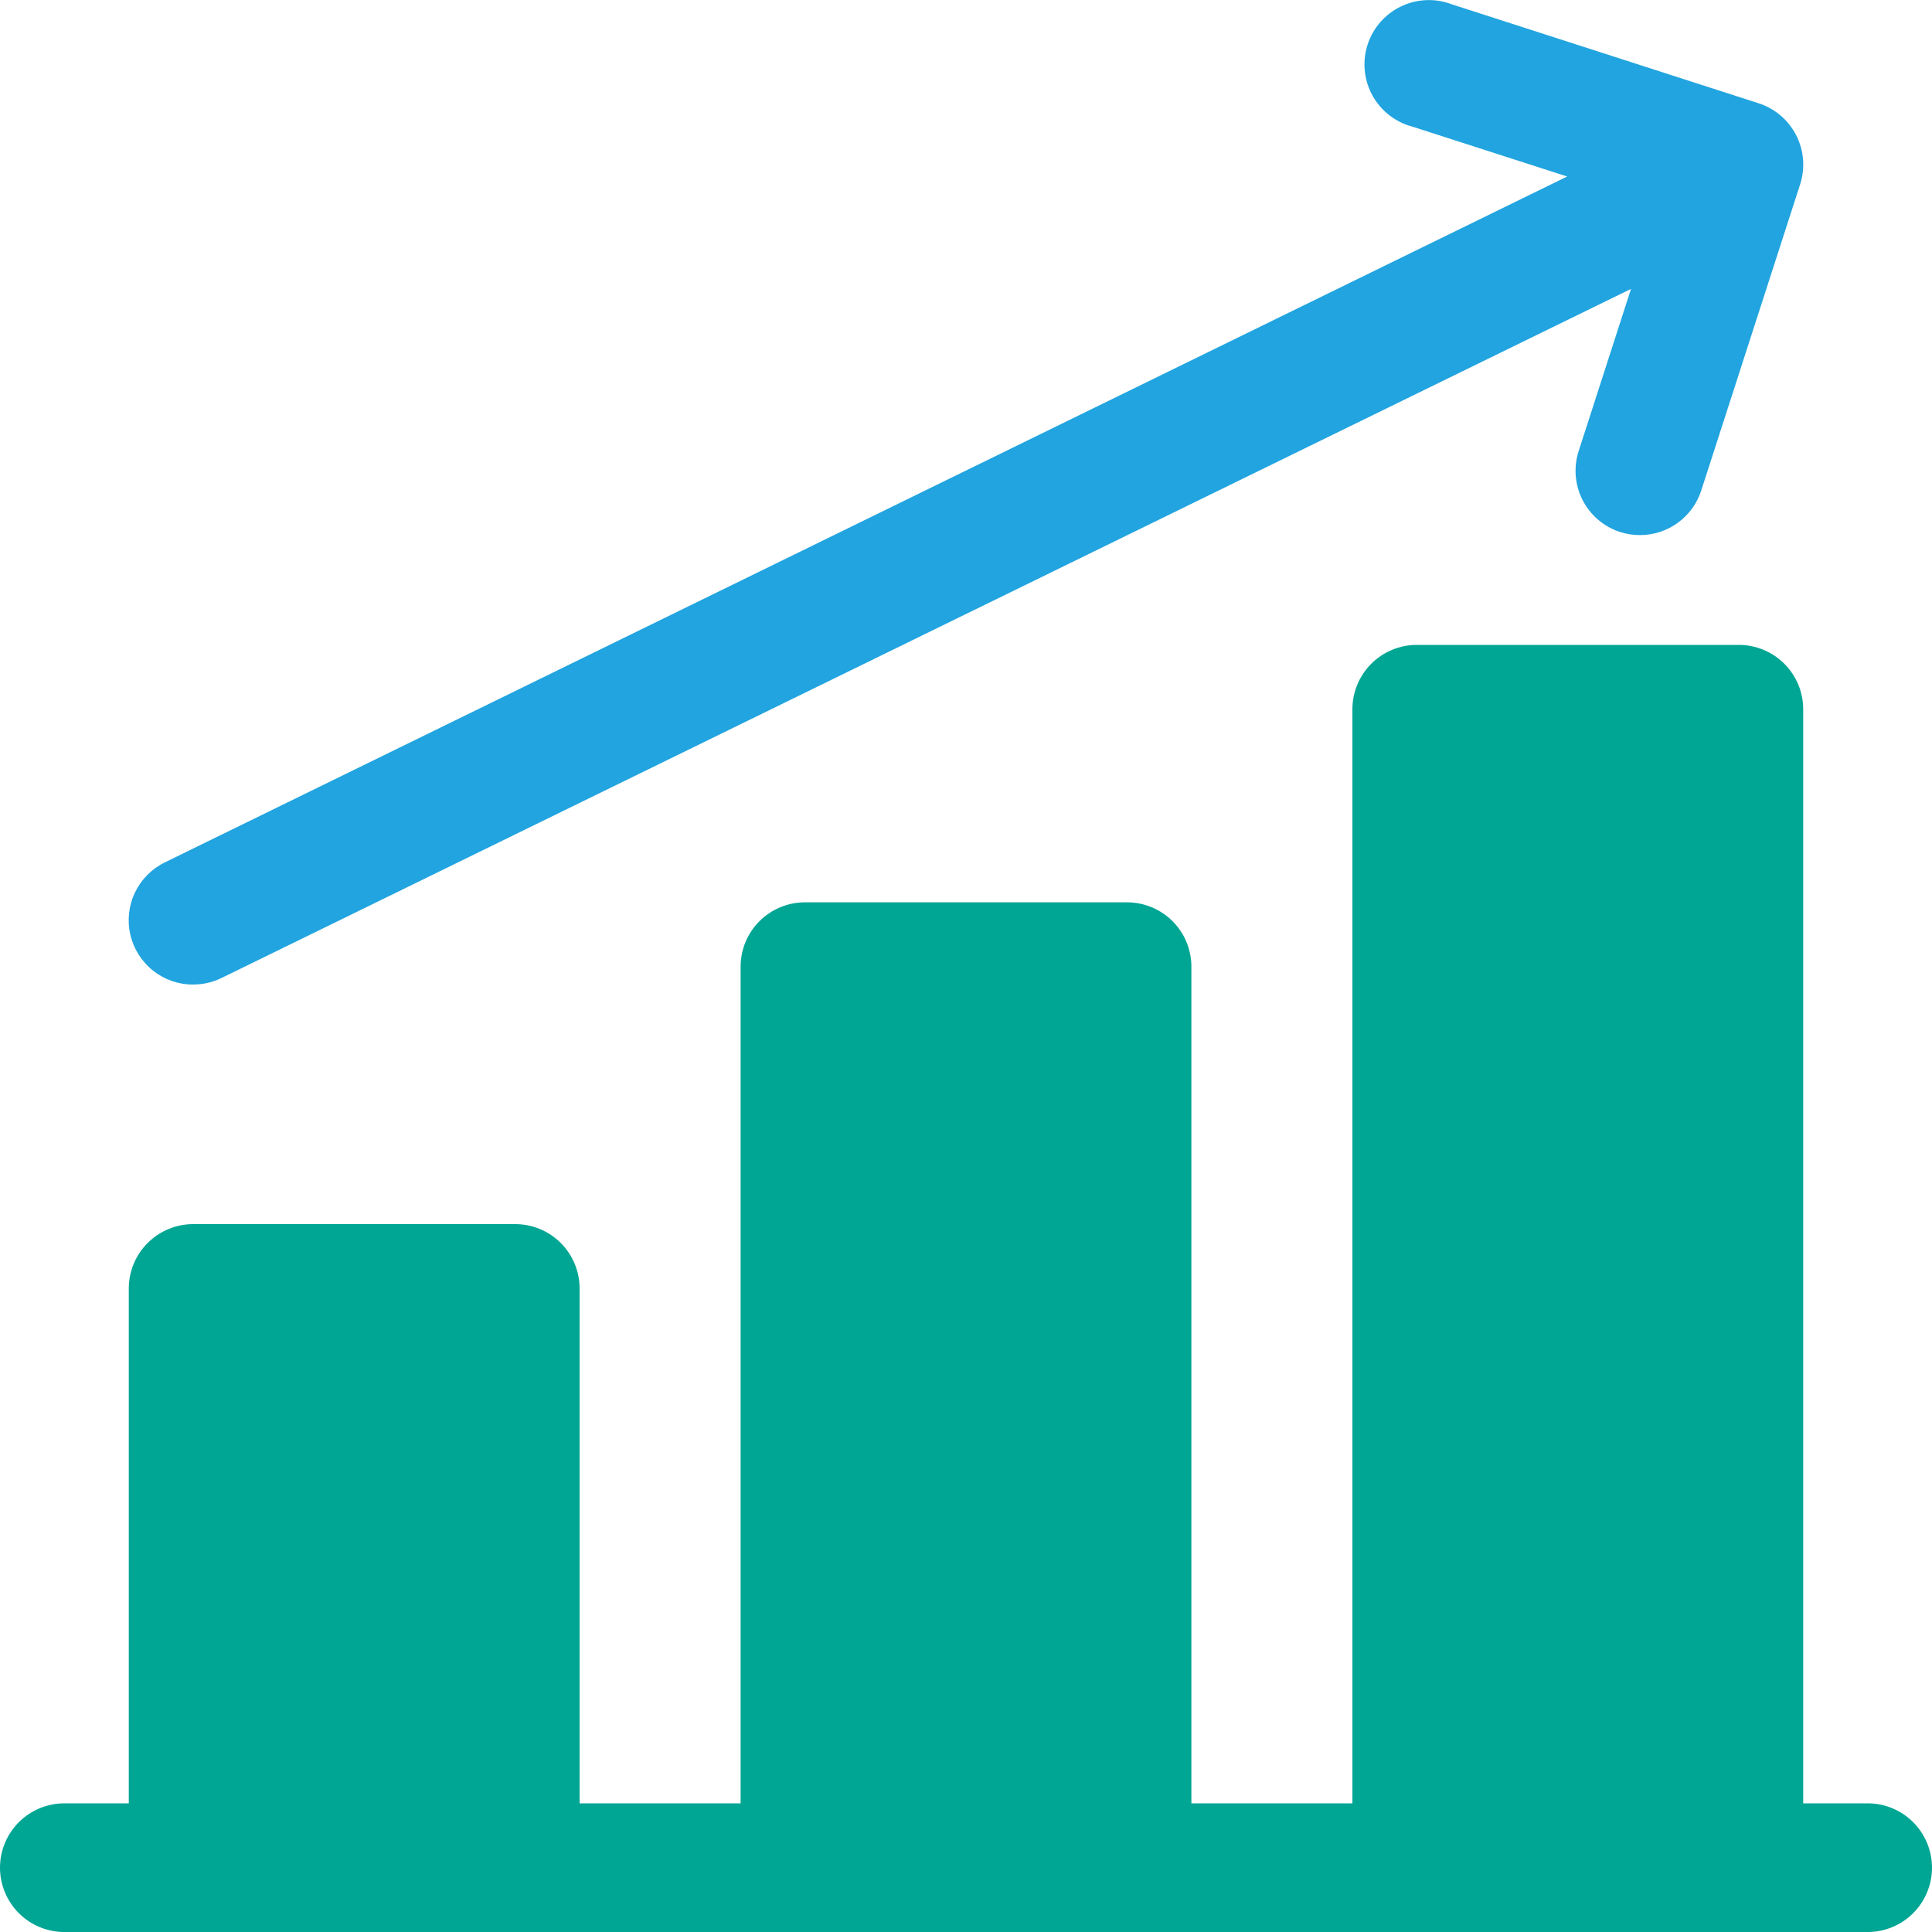
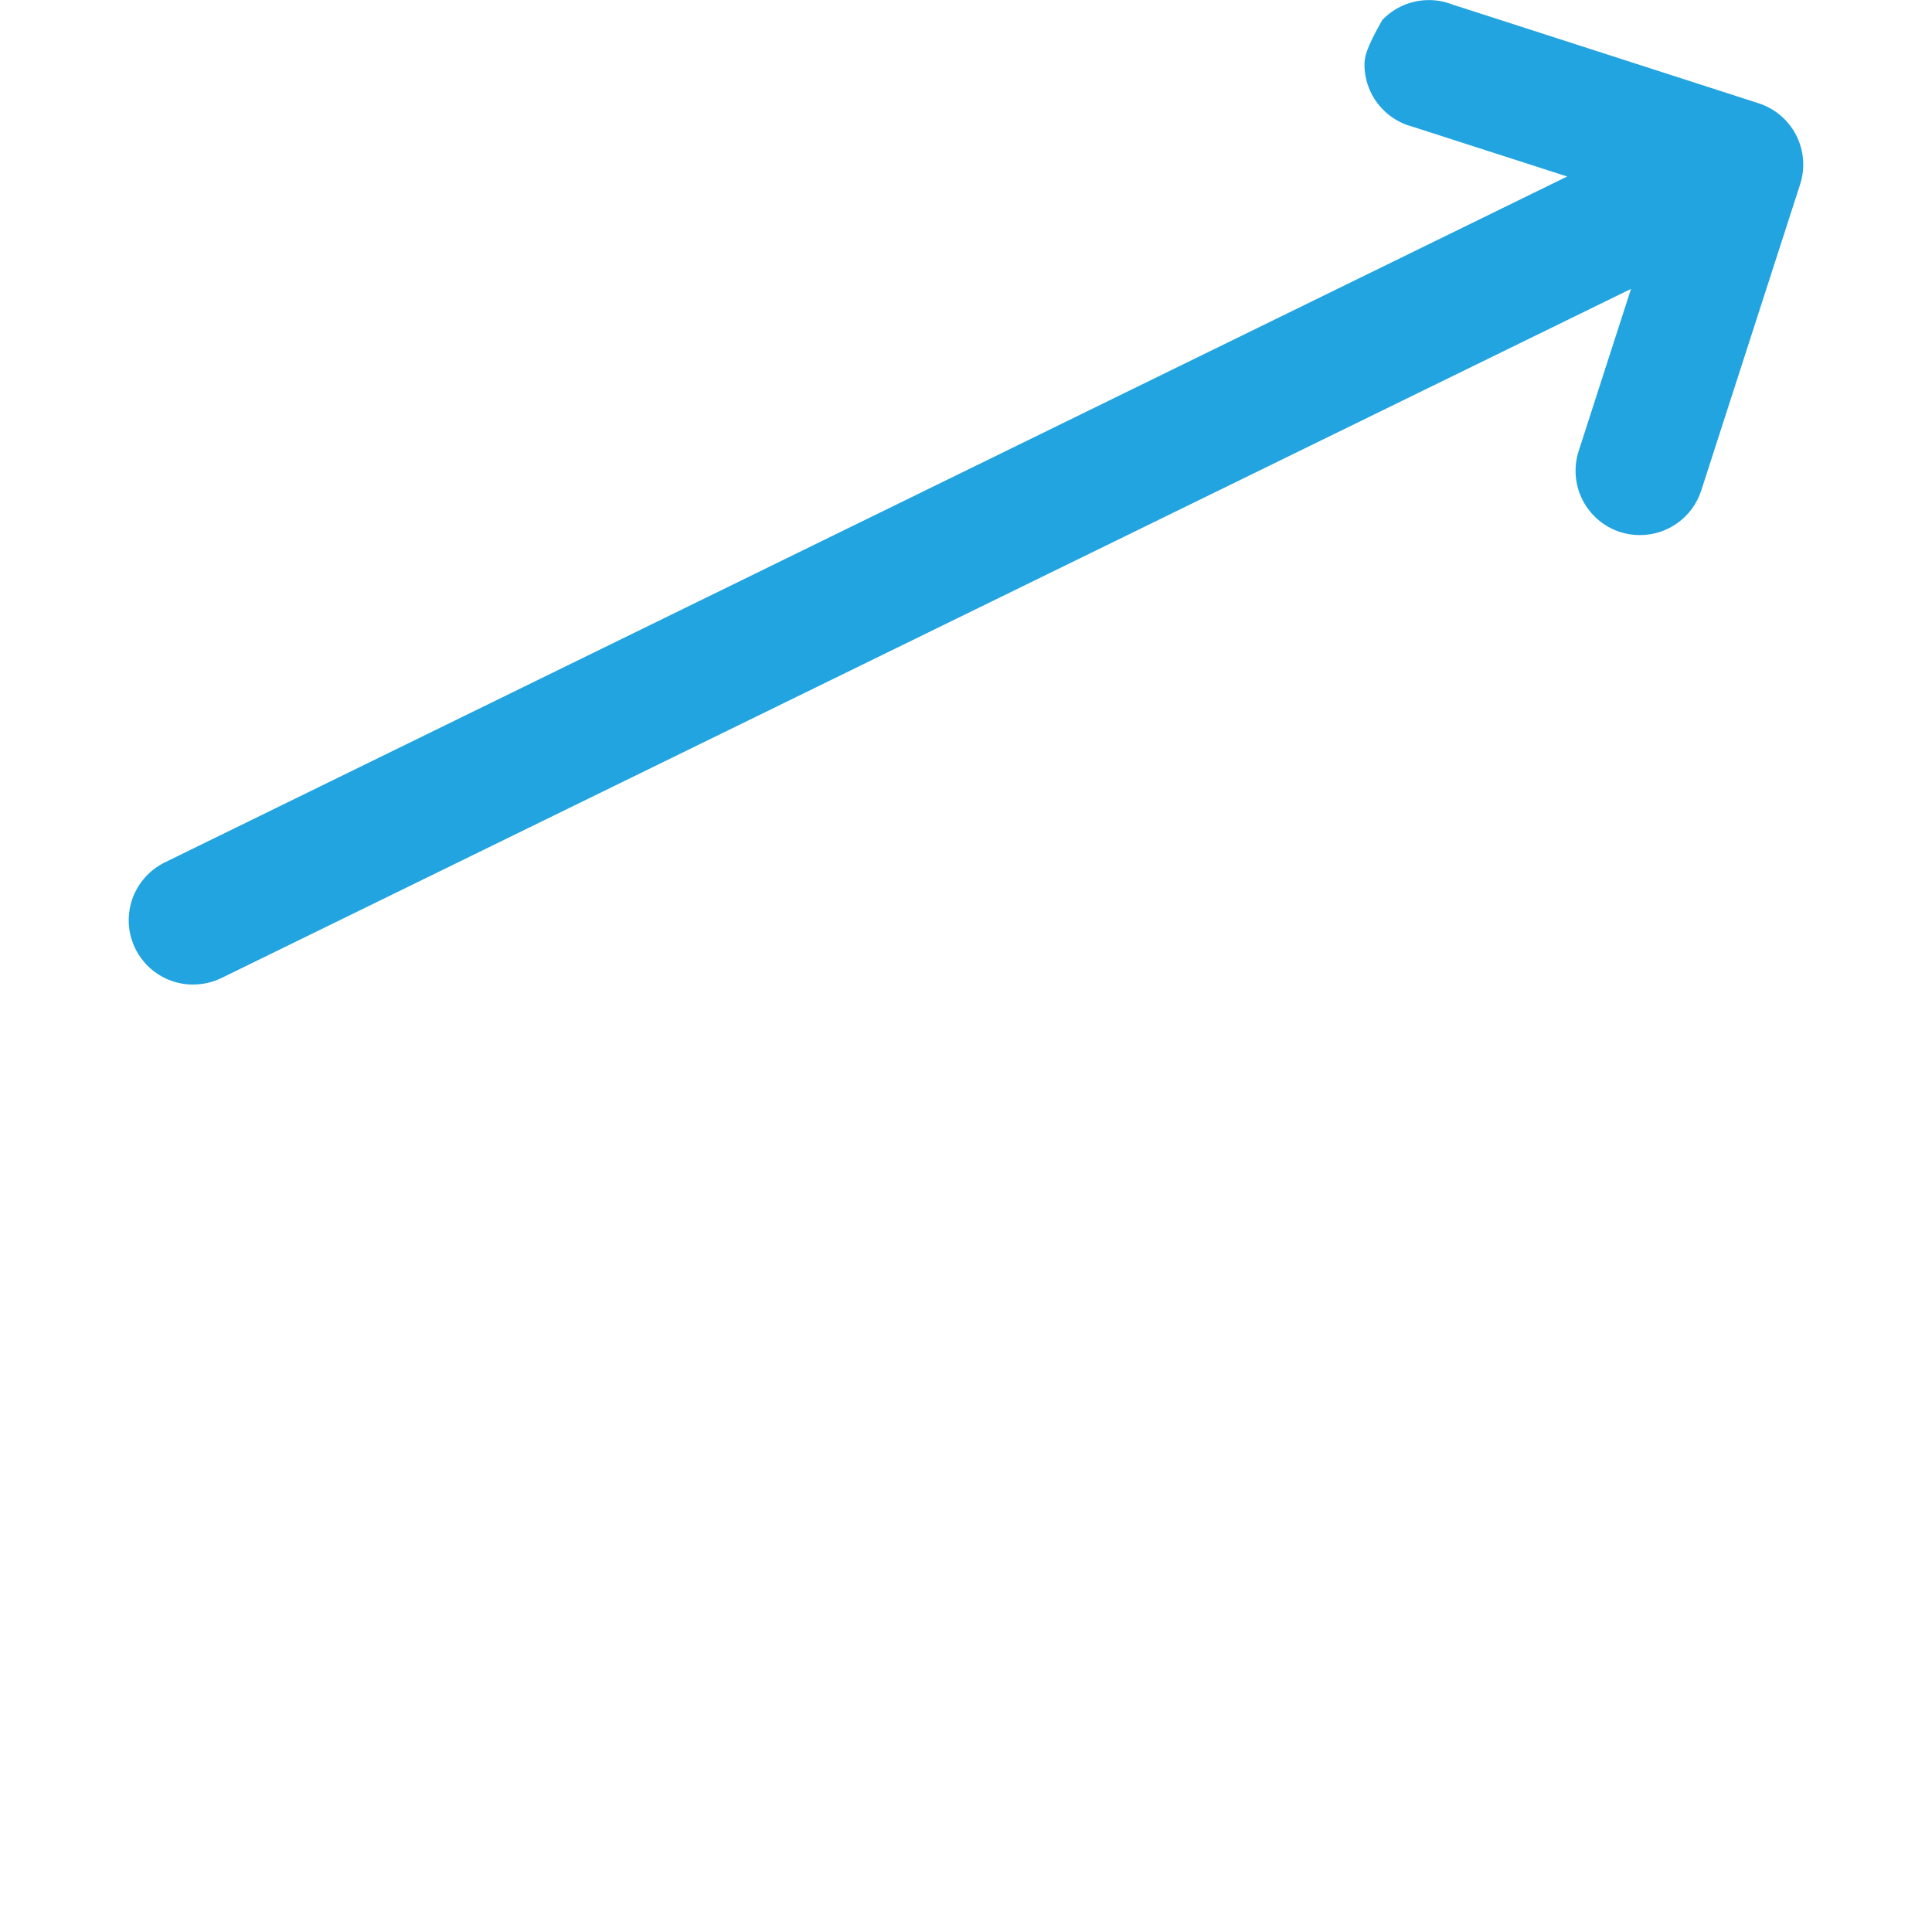
<svg xmlns="http://www.w3.org/2000/svg" width="95" height="95" viewBox="0 0 95 95" fill="none">
  <g clip-path="url(#clip0_50_4265)">
-     <path d="M91.833 88.673H88.667V34.876C88.667 34.036 88.333 33.231 87.739 32.638C87.145 32.044 86.34 31.711 85.5 31.711H69.667C68.827 31.711 68.021 32.044 67.427 32.638C66.834 33.231 66.5 34.036 66.5 34.876V88.673H58.583V47.534C58.583 46.694 58.25 45.889 57.656 45.296C57.062 44.703 56.257 44.369 55.417 44.369H39.583C38.743 44.369 37.938 44.703 37.344 45.296C36.75 45.889 36.417 46.694 36.417 47.534V88.673H28.5V63.356C28.5 62.517 28.166 61.712 27.573 61.119C26.979 60.525 26.173 60.192 25.333 60.192H9.5C8.66 60.192 7.855 60.525 7.261 61.119C6.667 61.712 6.333 62.517 6.333 63.356V88.673H3.167C2.327 88.673 1.521 89.006 0.927 89.6C0.334 90.193 0 90.998 0 91.838C0 92.677 0.334 93.482 0.927 94.075C1.521 94.669 2.327 95.002 3.167 95.002H91.833C92.673 95.002 93.479 94.669 94.073 94.075C94.666 93.482 95 92.677 95 91.838C95 90.998 94.666 90.193 94.073 89.6C93.479 89.006 92.673 88.673 91.833 88.673Z" fill="#00A694" />
-     <path d="M9.5 48.41C9.98 48.411 10.454 48.303 10.885 48.093L80.2 14.205L77.627 22.176C77.499 22.571 77.45 22.988 77.483 23.402C77.516 23.817 77.631 24.22 77.82 24.59C78.009 24.96 78.27 25.29 78.586 25.559C78.903 25.829 79.27 26.033 79.665 26.161C79.98 26.26 80.307 26.311 80.637 26.311C81.307 26.312 81.96 26.1 82.502 25.706C83.044 25.313 83.447 24.757 83.653 24.12L88.516 9.063C88.774 8.264 88.704 7.396 88.321 6.649C87.939 5.902 87.275 5.337 86.476 5.079L71.404 0.218C71.016 0.067 70.603 -0.005 70.187 0.005C69.771 0.014 69.362 0.106 68.981 0.274C68.601 0.441 68.257 0.683 67.97 0.983C67.683 1.284 67.458 1.638 67.307 2.025C67.157 2.413 67.085 2.826 67.094 3.242C67.104 3.657 67.195 4.067 67.363 4.447C67.531 4.827 67.773 5.17 68.073 5.457C68.374 5.744 68.729 5.969 69.116 6.12C69.229 6.162 69.344 6.199 69.461 6.23L77.061 8.679L8.114 42.401C7.469 42.714 6.949 43.236 6.639 43.882C6.329 44.529 6.248 45.261 6.409 45.959C6.57 46.658 6.963 47.281 7.525 47.727C8.086 48.173 8.783 48.415 9.5 48.414V48.41Z" fill="#21A4DF" />
+     <path d="M9.5 48.41C9.98 48.411 10.454 48.303 10.885 48.093L80.2 14.205L77.627 22.176C77.499 22.571 77.45 22.988 77.483 23.402C77.516 23.817 77.631 24.22 77.82 24.59C78.009 24.96 78.27 25.29 78.586 25.559C78.903 25.829 79.27 26.033 79.665 26.161C79.98 26.26 80.307 26.311 80.637 26.311C81.307 26.312 81.96 26.1 82.502 25.706C83.044 25.313 83.447 24.757 83.653 24.12L88.516 9.063C88.774 8.264 88.704 7.396 88.321 6.649C87.939 5.902 87.275 5.337 86.476 5.079L71.404 0.218C71.016 0.067 70.603 -0.005 70.187 0.005C69.771 0.014 69.362 0.106 68.981 0.274C68.601 0.441 68.257 0.683 67.97 0.983C67.157 2.413 67.085 2.826 67.094 3.242C67.104 3.657 67.195 4.067 67.363 4.447C67.531 4.827 67.773 5.17 68.073 5.457C68.374 5.744 68.729 5.969 69.116 6.12C69.229 6.162 69.344 6.199 69.461 6.23L77.061 8.679L8.114 42.401C7.469 42.714 6.949 43.236 6.639 43.882C6.329 44.529 6.248 45.261 6.409 45.959C6.57 46.658 6.963 47.281 7.525 47.727C8.086 48.173 8.783 48.415 9.5 48.414V48.41Z" fill="#21A4DF" />
  </g>
  <defs>
    <clipPath id="clip0_50_4265">
      <rect width="95" height="95" fill="white" />
    </clipPath>
  </defs>
</svg>